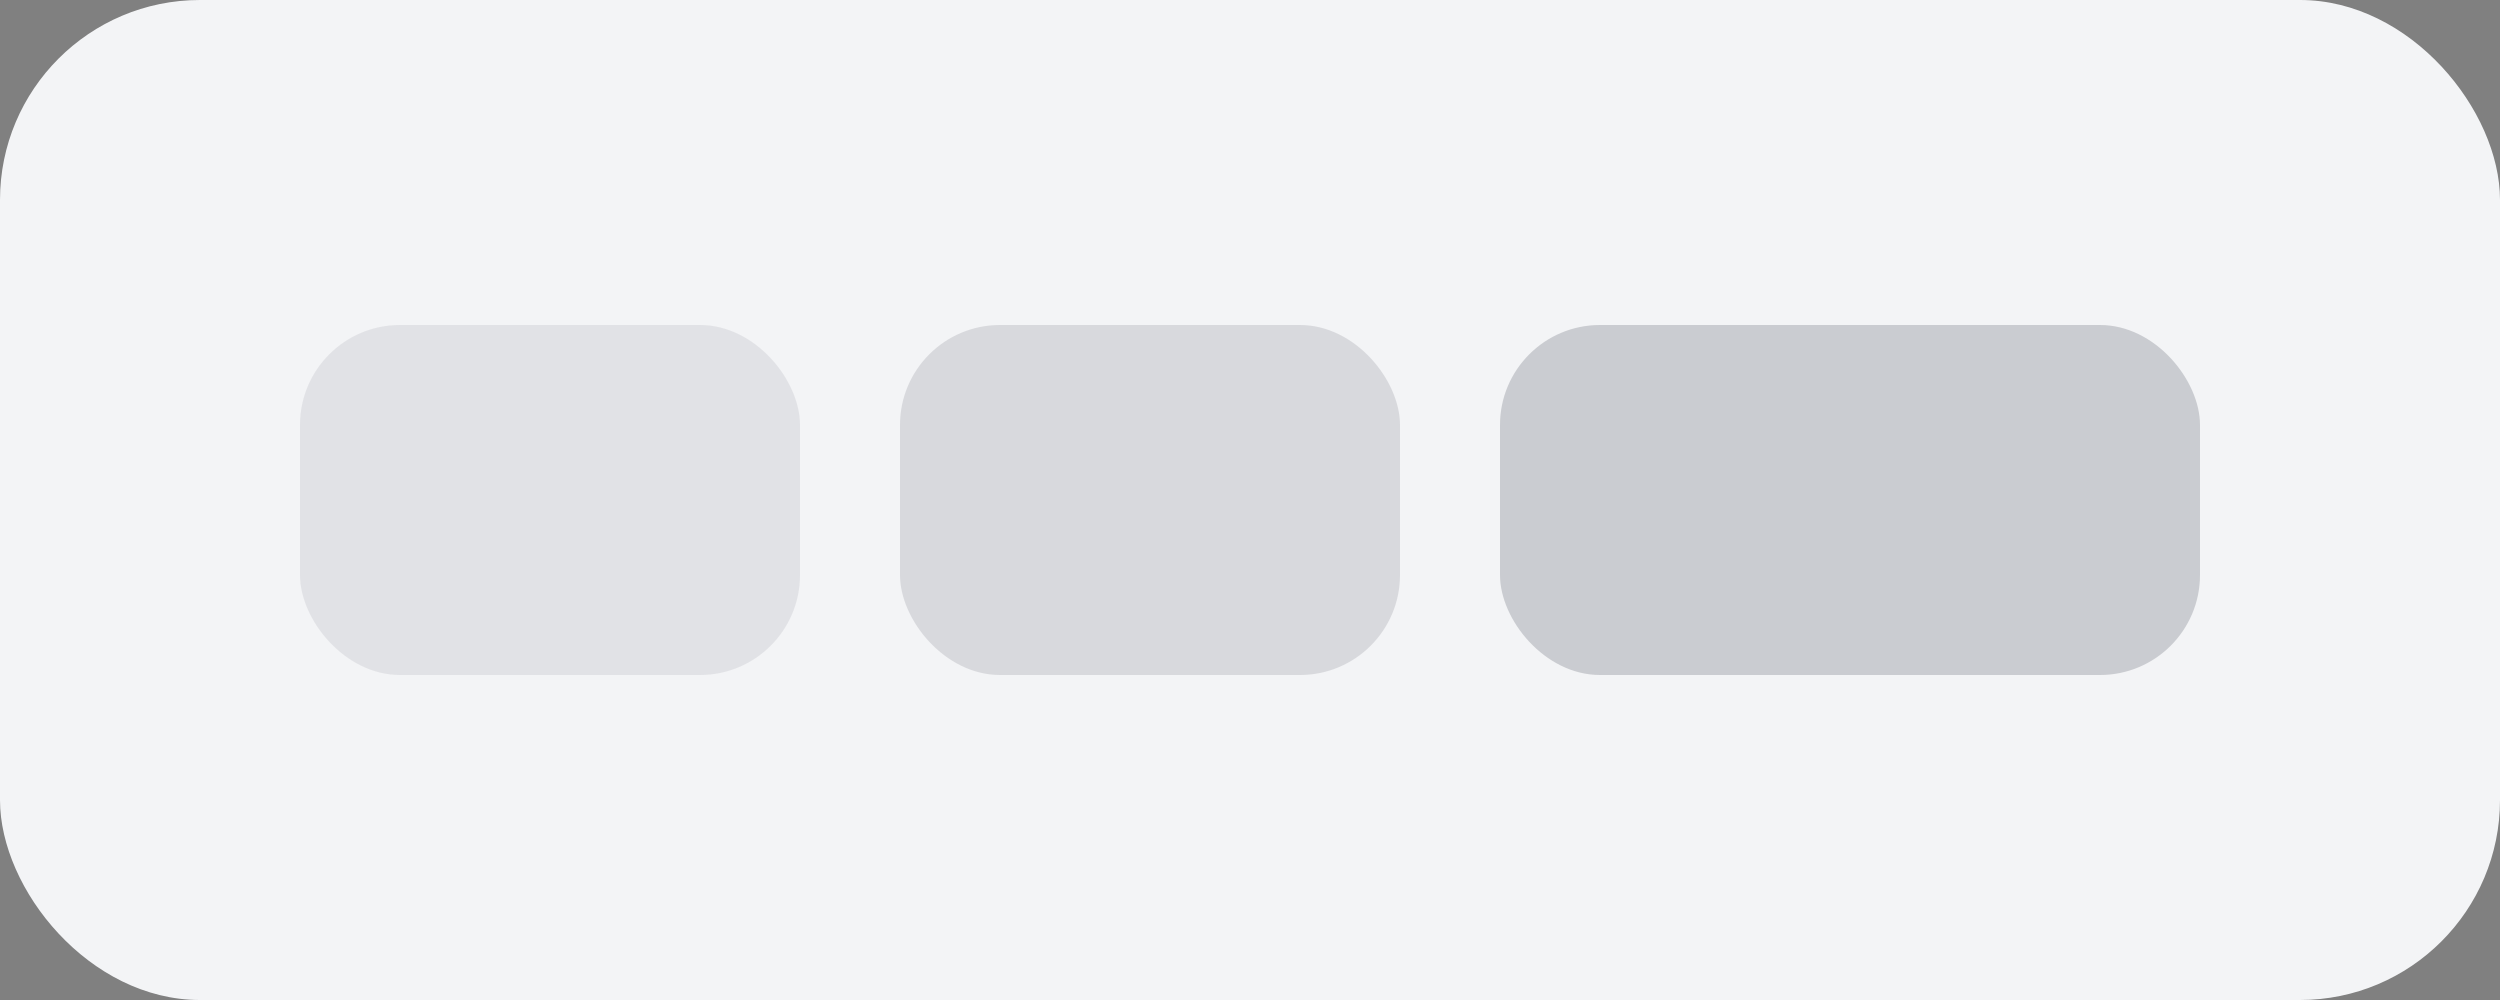
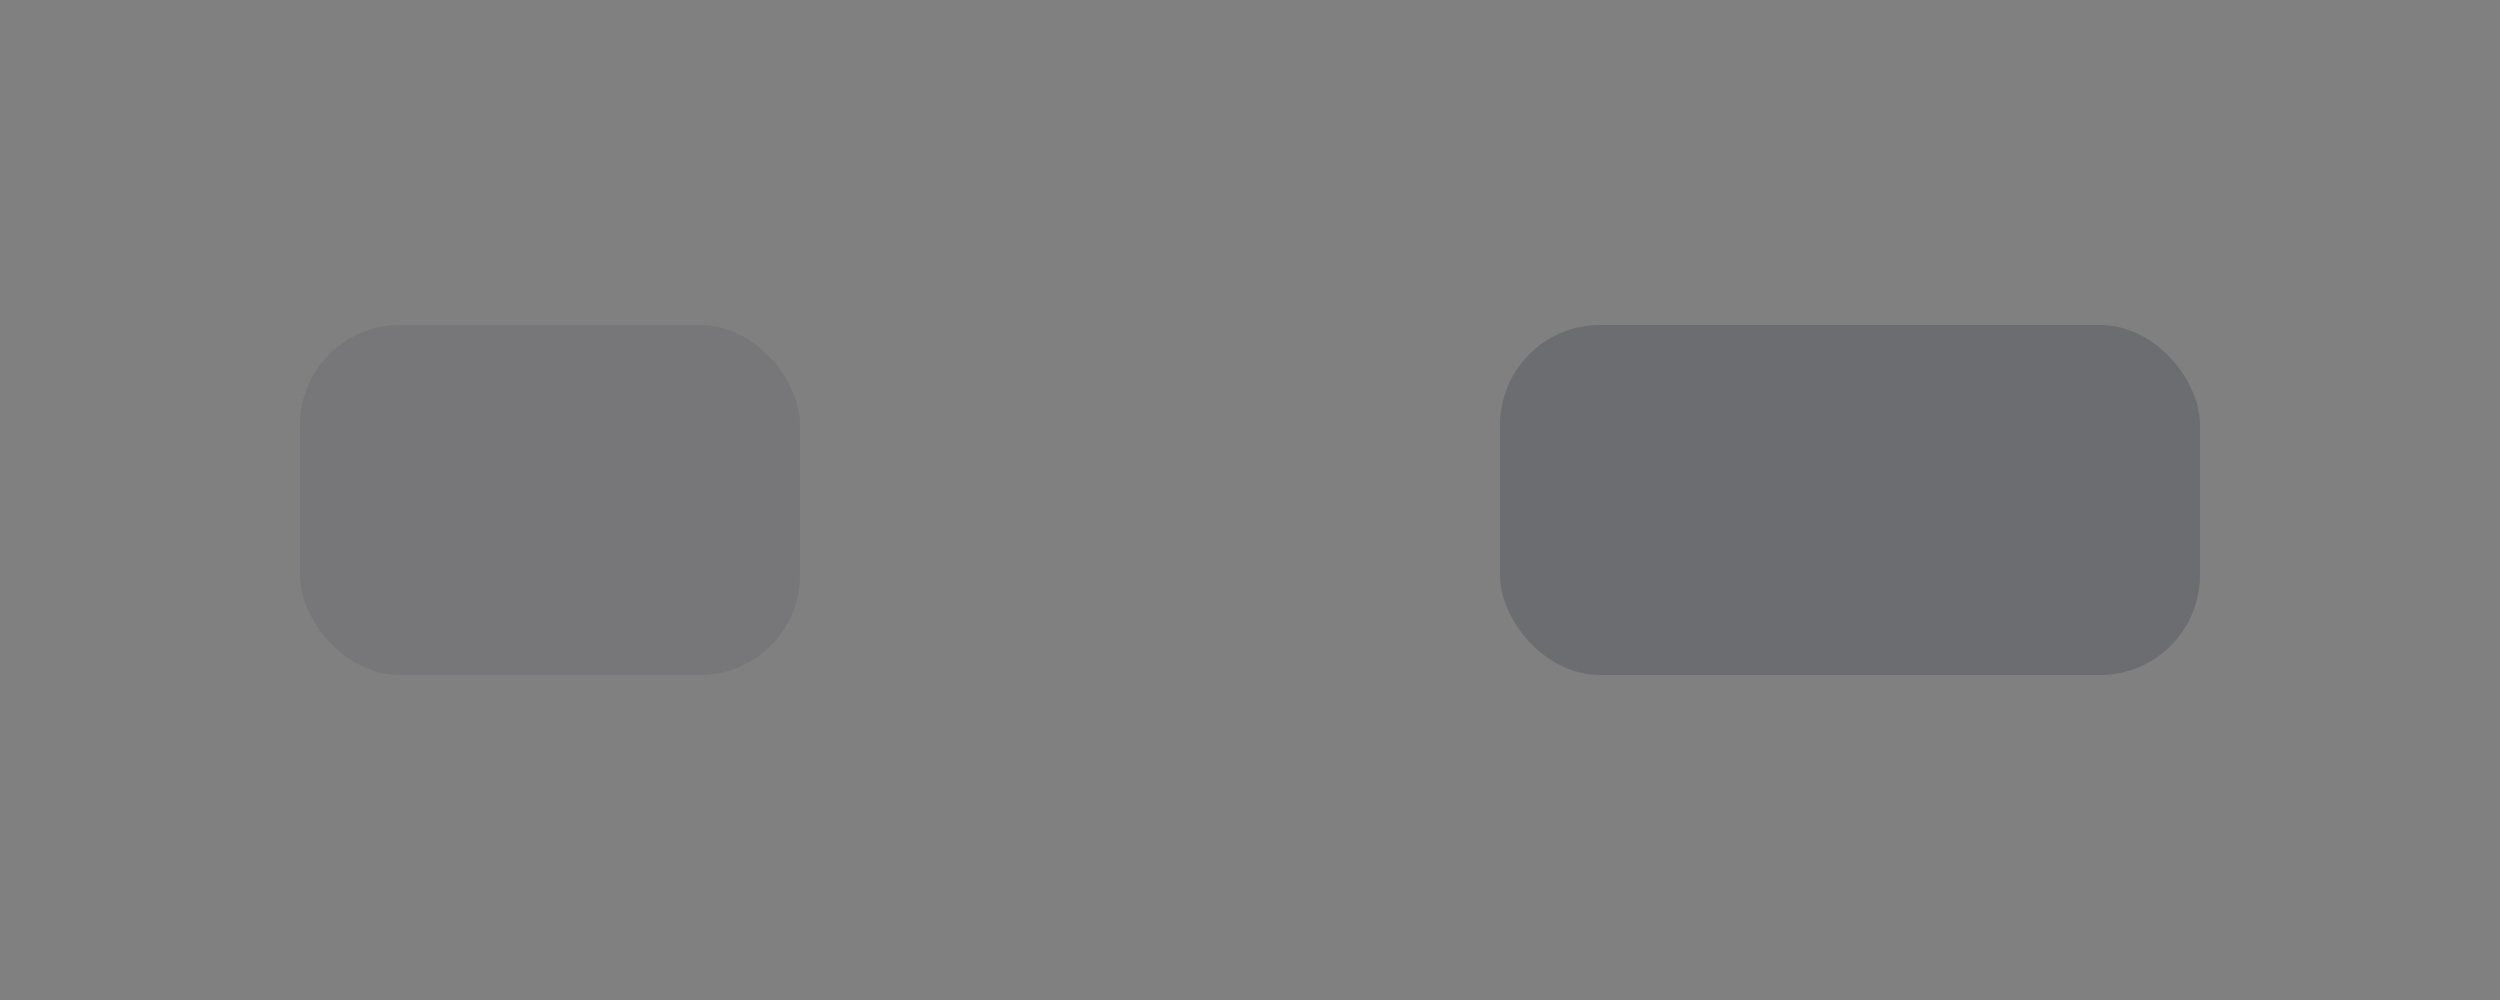
<svg xmlns="http://www.w3.org/2000/svg" width="200" height="80" viewBox="0 0 200 80">
  <rect x="0" y="0" width="200" height="80" fill="#808080" stroke="none" />
-   <rect width="200" height="80" rx="16" fill="#F3F4F6" />
  <rect x="24" y="26" width="40" height="28" rx="8" fill="#111827" opacity="0.08" />
-   <rect x="72" y="26" width="40" height="28" rx="8" fill="#111827" opacity="0.12" />
  <rect x="120" y="26" width="56" height="28" rx="8" fill="#111827" opacity="0.18" />
</svg>